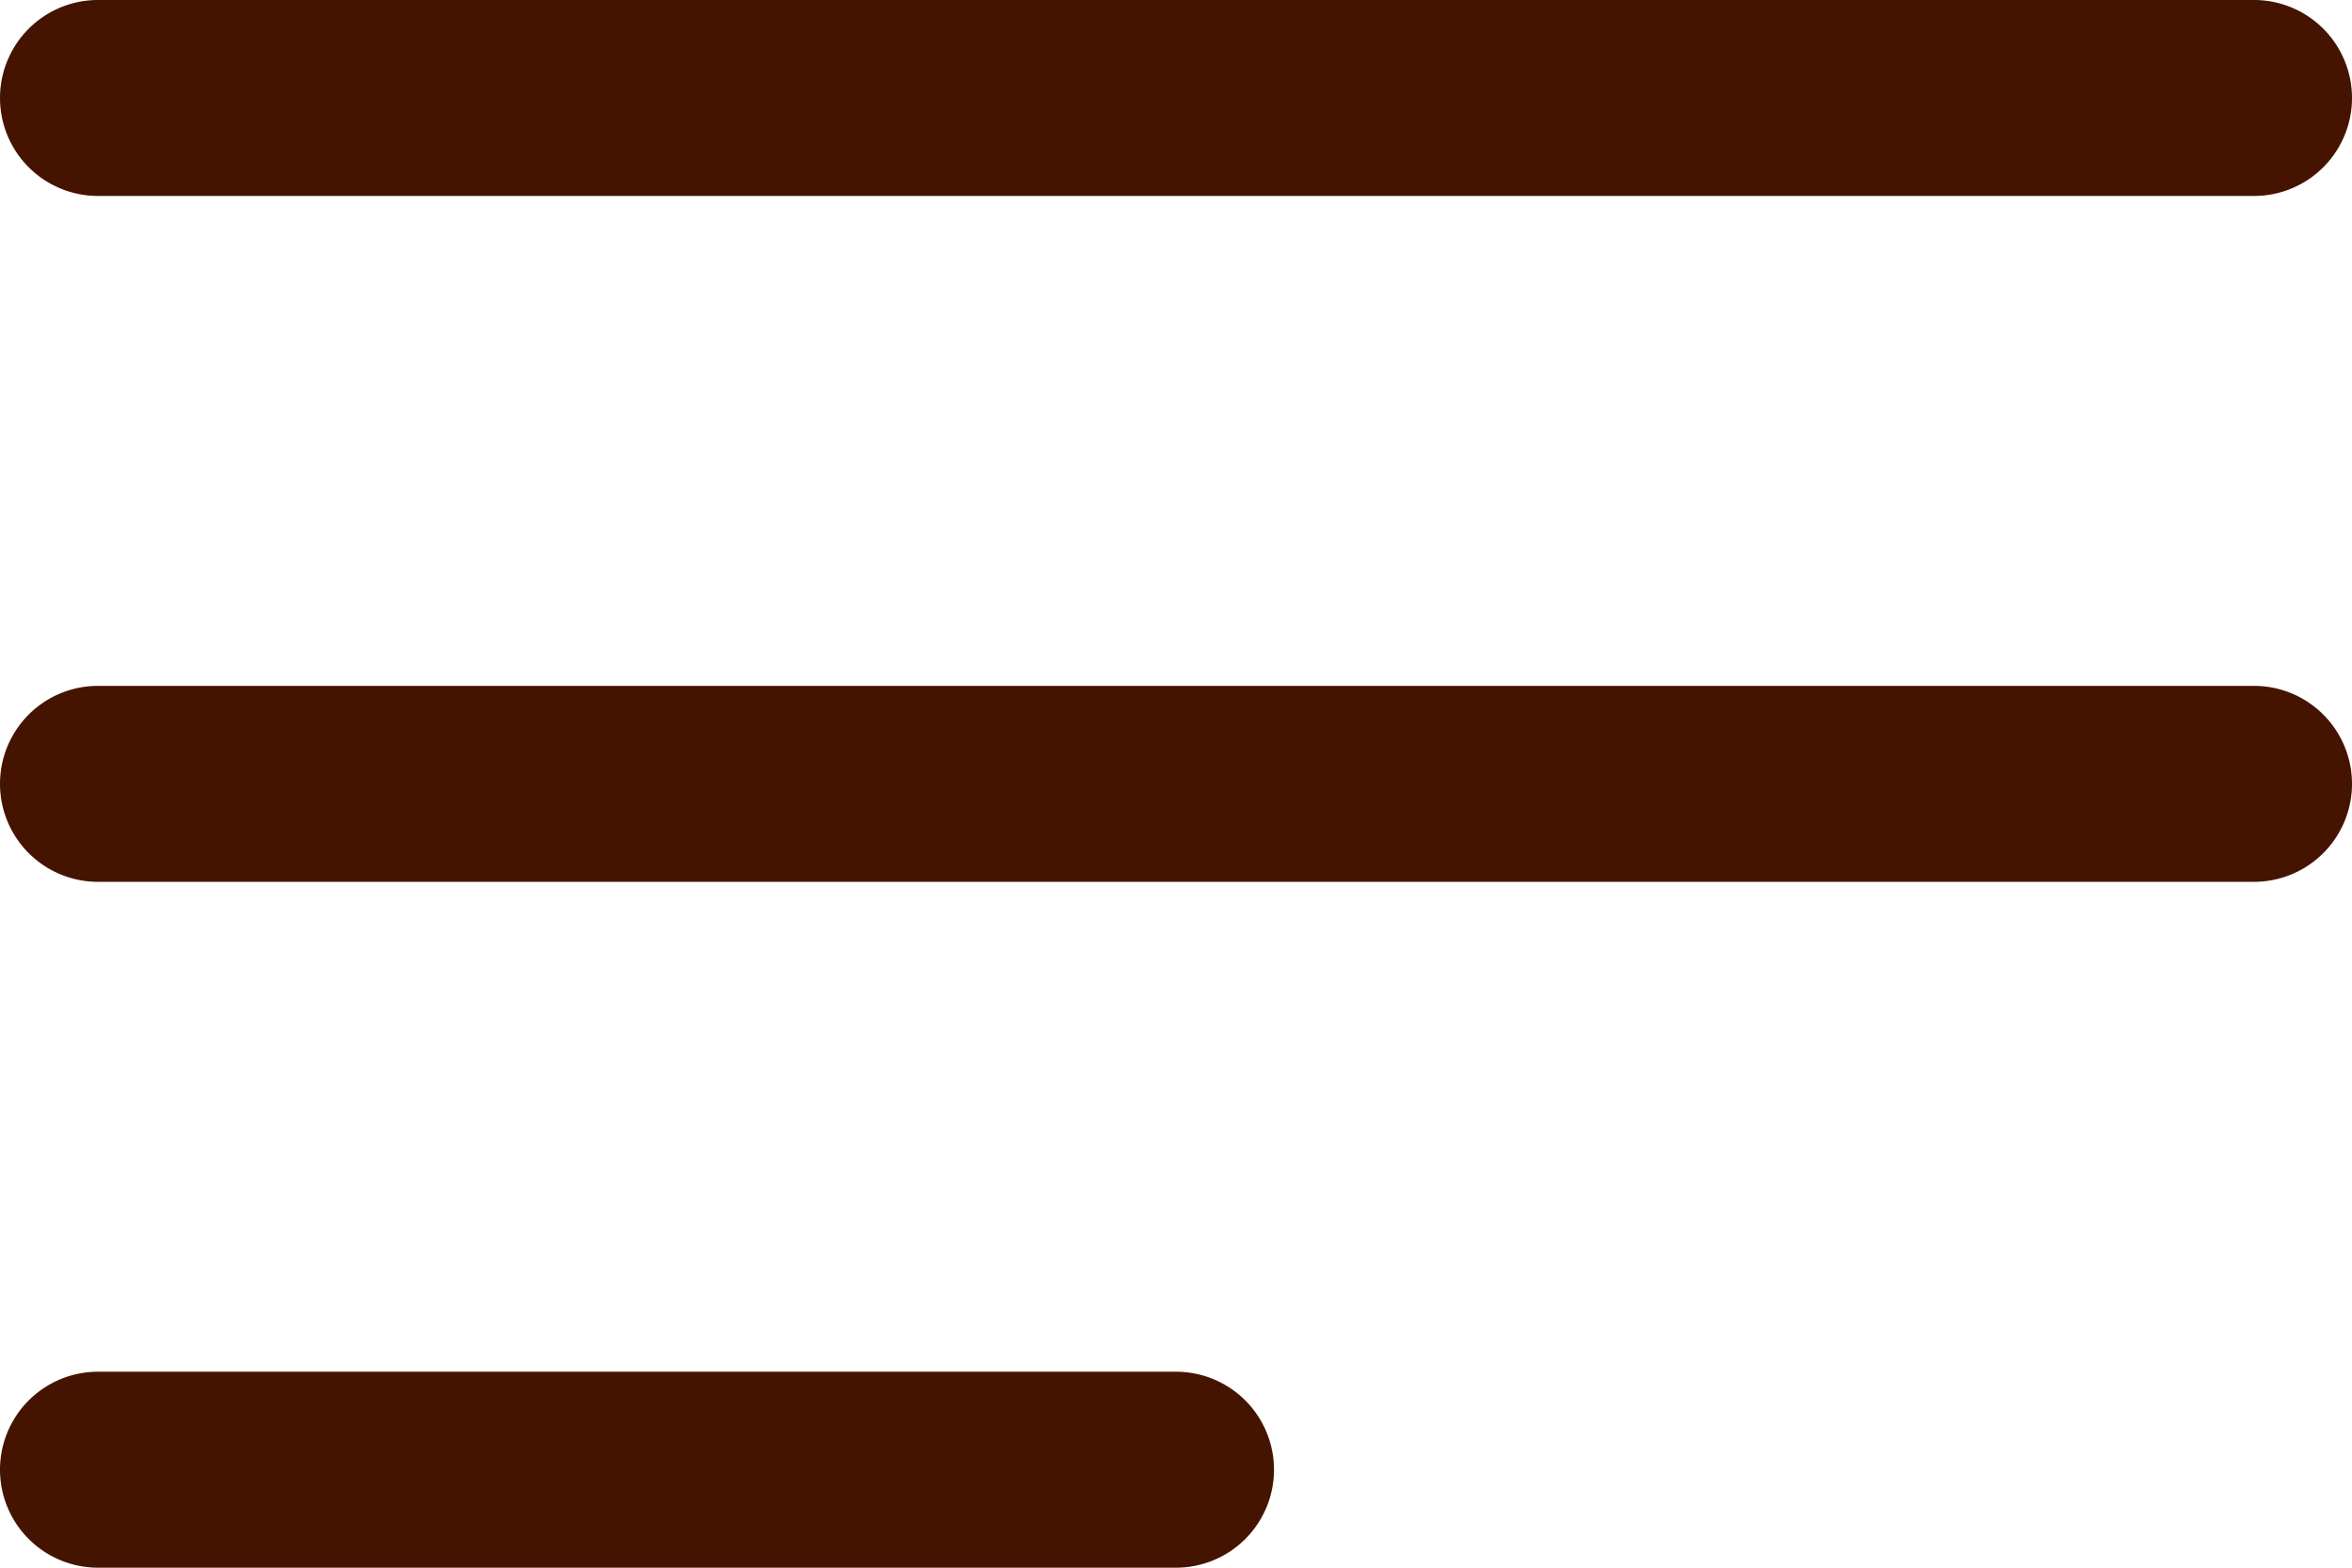
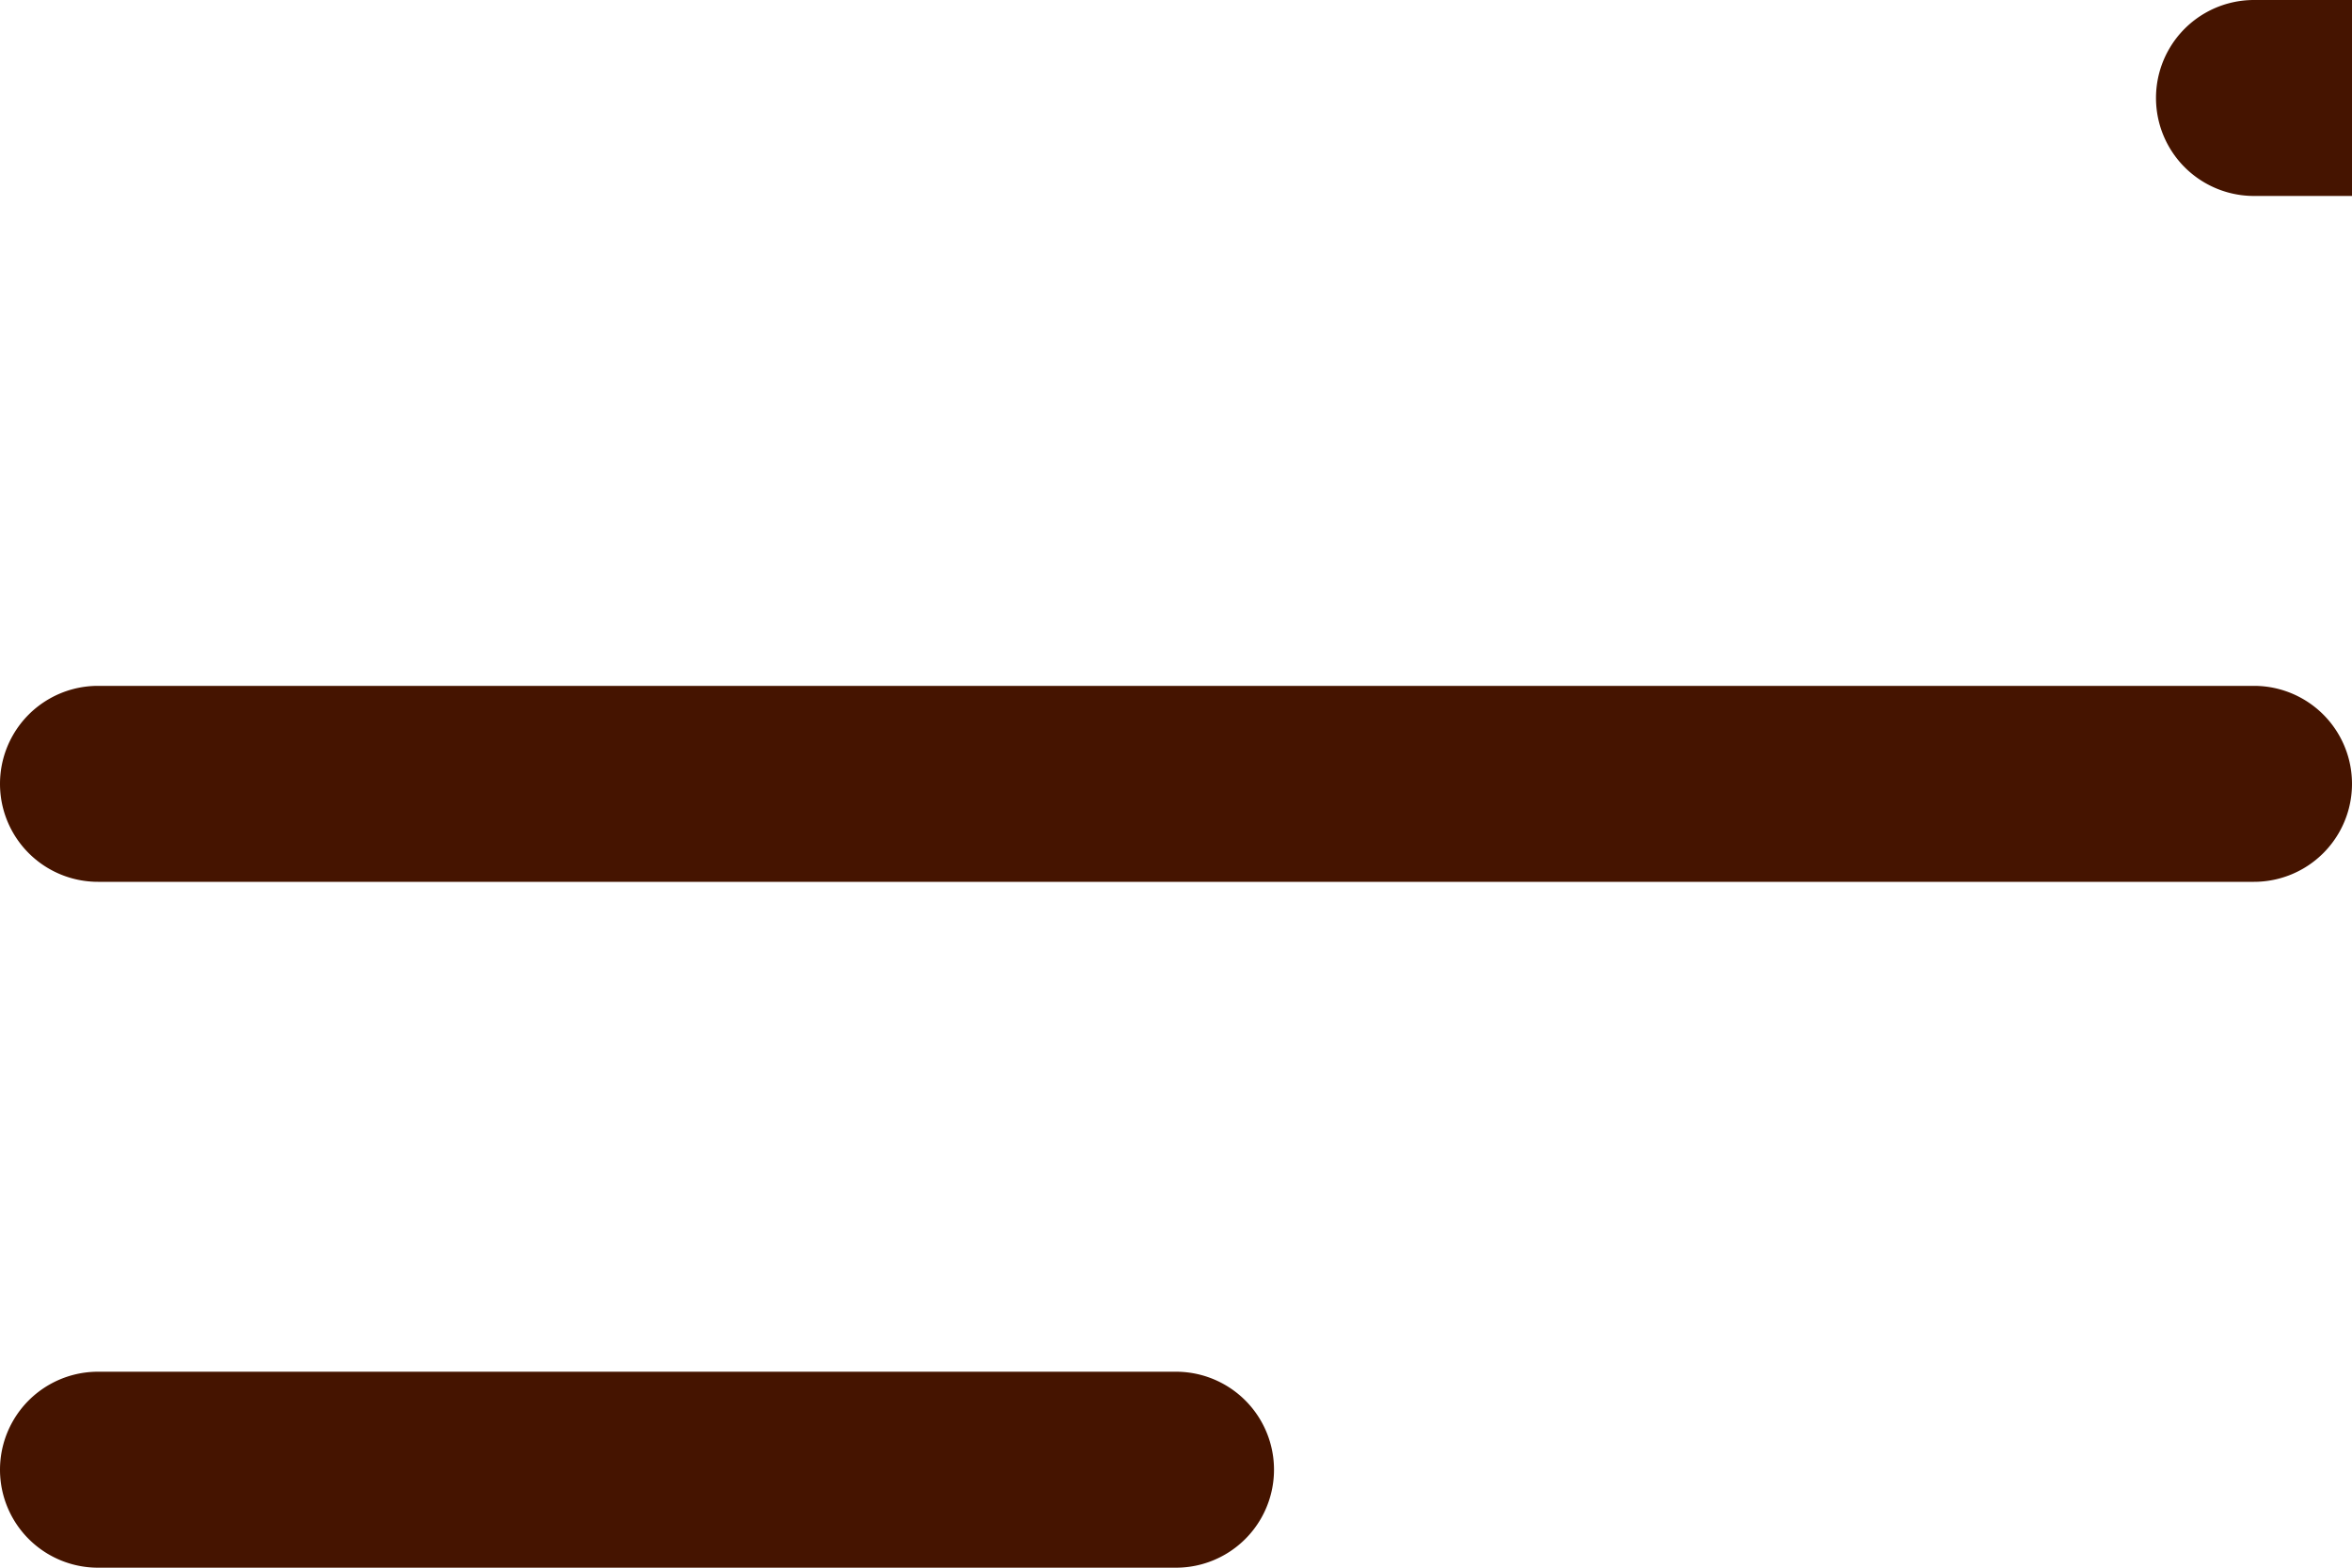
<svg xmlns="http://www.w3.org/2000/svg" width="24" height="16" viewBox="0 0 24 16">
  <g fill="#451400" fill-rule="evenodd">
-     <path d="M23 9H1a1 1 0 1 1 0-2h22a1 1 0 1 1 0 2zM23 2H1a1 1 0 1 1 0-2h22a1 1 0 1 1 0 2zM12 16H1a1 1 0 1 1 0-2h11a1 1 0 1 1 0 2z" />
+     <path d="M23 9H1a1 1 0 1 1 0-2h22a1 1 0 1 1 0 2zM23 2a1 1 0 1 1 0-2h22a1 1 0 1 1 0 2zM12 16H1a1 1 0 1 1 0-2h11a1 1 0 1 1 0 2z" />
  </g>
</svg>